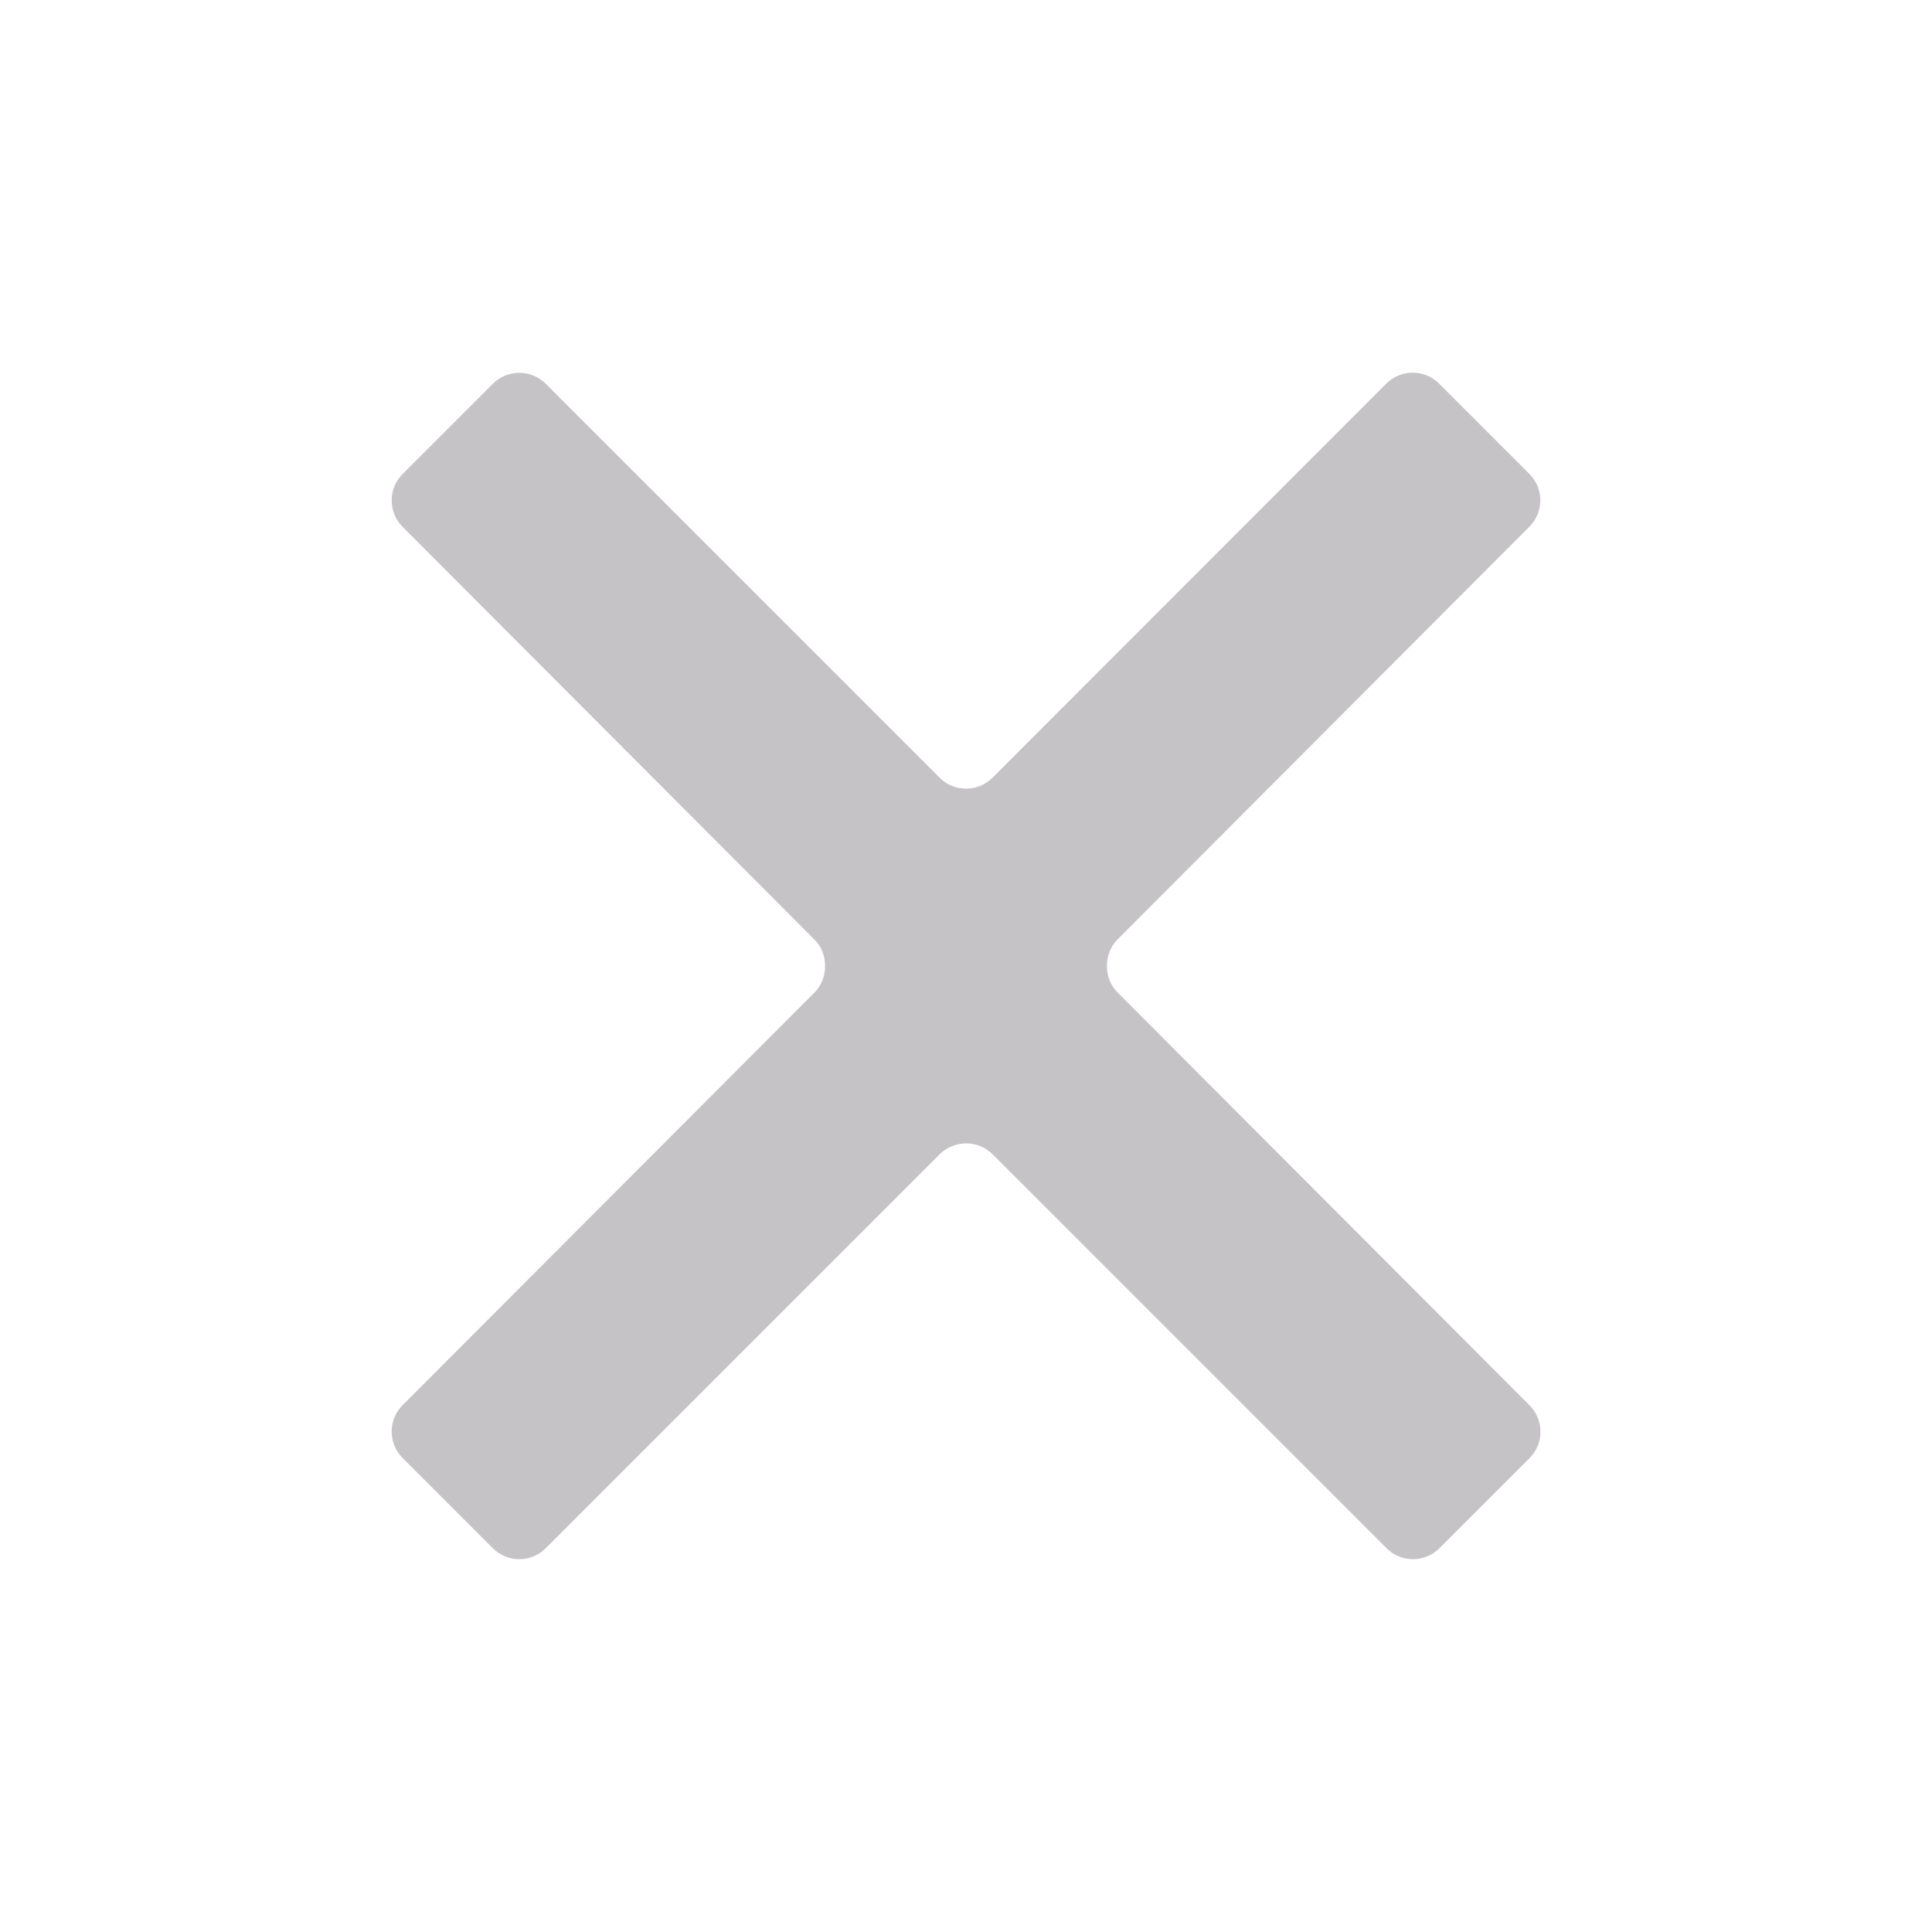
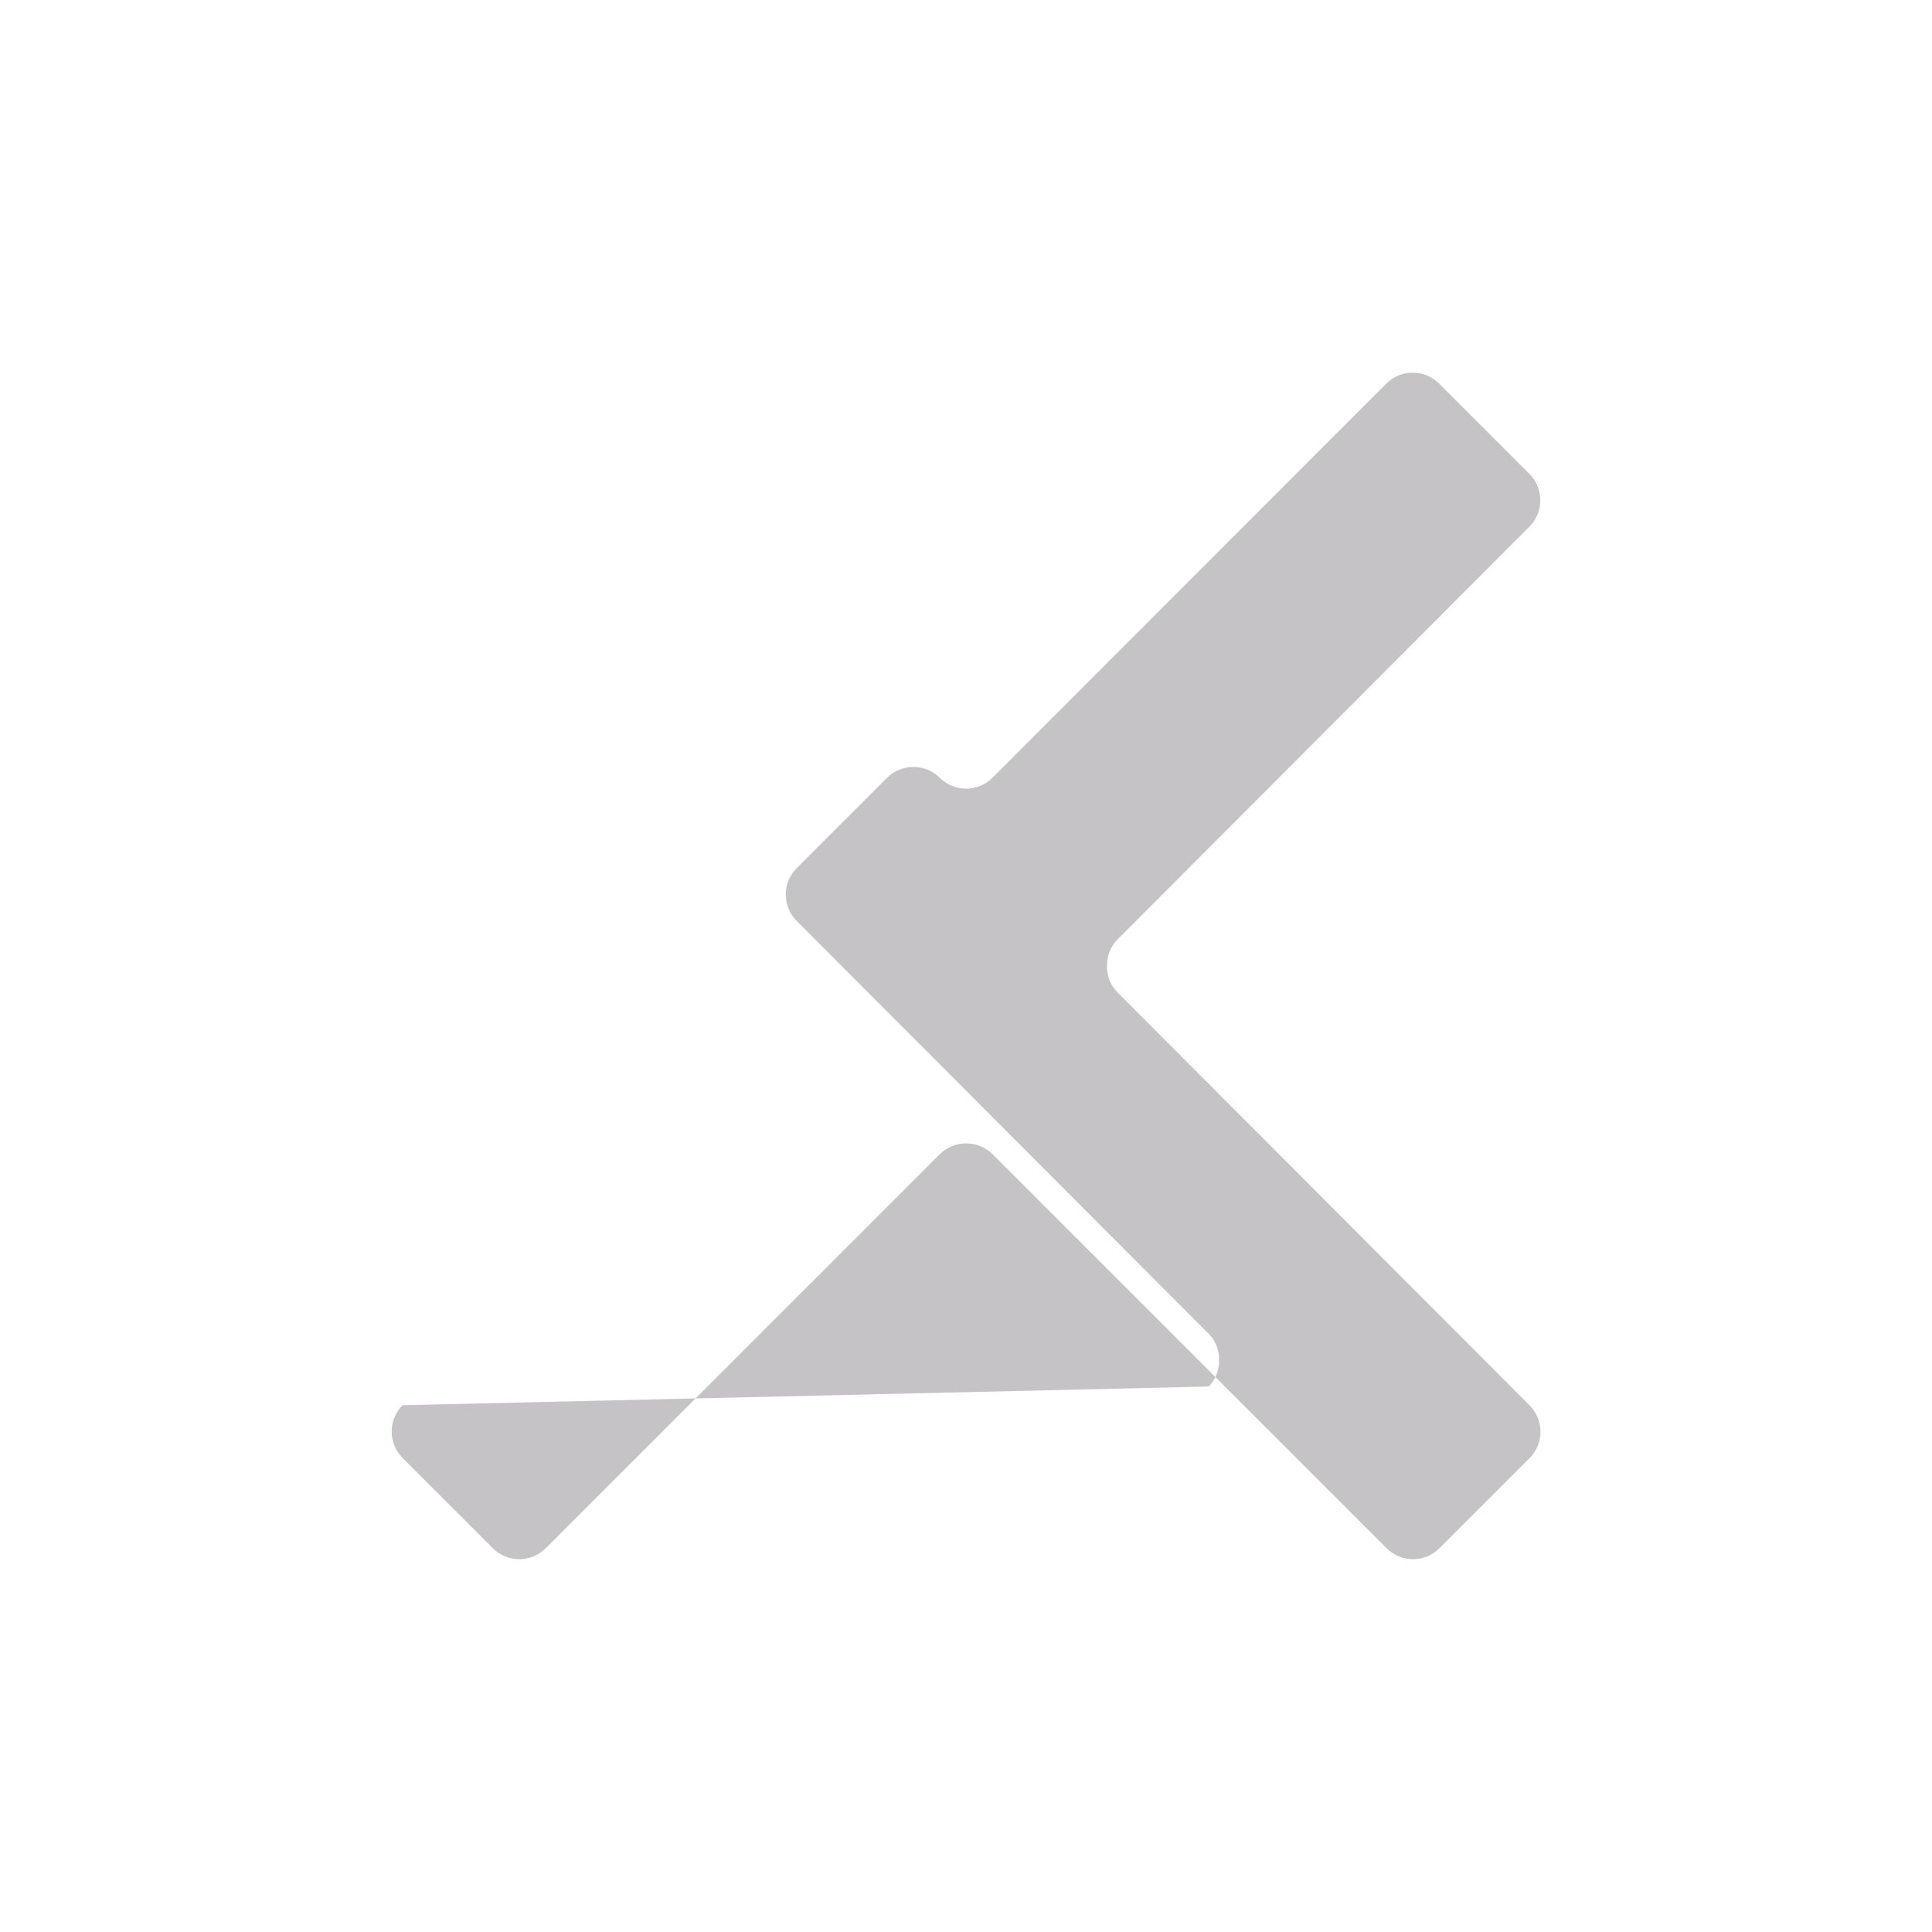
<svg xmlns="http://www.w3.org/2000/svg" xml:space="preserve" viewBox="0 0 128 128">
  <style>.st0,.st1,.st3{stroke-miterlimit:10}.st0{fill:none;stroke:#87bce2;stroke-width:.5}.st1,.st3{stroke-linecap:round;stroke-linejoin:round}.st1{fill:none;stroke:#87bce2;stroke-width:.5}.st3{stroke:#c5c3c6}.st3,.st4{fill:none}.st5{display:none}.st6{fill:#e2007a}.st6,.st7{display:inline}.st8{fill:#e2007a}.st10,.st9{fill:none;stroke:#000;stroke-linecap:round;stroke-linejoin:round;stroke-miterlimit:10}.st10{stroke-width:.992}.st11{fill:#fb894b}.st12{fill:none;stroke:#000;stroke-miterlimit:10}.st13{clip-path:url(#SVGID_1_);fill:#fb894b}.st14{fill:#4e8fc7}.st15{clip-path:url(#SVGID_2_);fill:#fb894b}.st16{clip-path:url(#SVGID_4_);fill:none}.st17{fill:#fab91a}.st18{fill:#fff}.st19{fill:#fb894b;stroke-width:.5;stroke-miterlimit:10}.st19,.st20,.st21{stroke:#fb894b}.st20{fill:#fb894b;stroke-width:.75;stroke-miterlimit:10}.st21{fill:none;stroke-width:1.7;stroke-linecap:round;stroke-linejoin:round}.st21,.st22,.st23,.st24{stroke-miterlimit:10}.st22{fill:#fb894b;stroke:#fb894b;stroke-width:.25}.st23,.st24{fill:none;stroke:#4e8fc7}.st24{stroke-linecap:round;stroke-linejoin:round}.st25{fill:#4c5c68}</style>
-   <path id="ESPANSI" fill="#c5c3c6" d="m101.33 93.1-27.3-27.36c-.44-.44-.65-1-.69-1.58.01-.11.01-.22 0-.33.04-.57.25-1.14.69-1.58l27.3-27.36c.96-.96.96-2.53 0-3.49l-5.99-5.99c-.96-.96-2.53-.96-3.49 0l-26.1 26.12c-.96.96-2.53.96-3.49 0L36.15 25.42c-.96-.96-2.53-.96-3.49 0l-5.99 5.99c-.96.96-.96 2.53 0 3.49l27.3 27.36c.44.44.65 1 .69 1.58-.01.11-.01.22 0 .33-.04.57-.25 1.14-.69 1.58L26.67 93.1c-.96.96-.96 2.53 0 3.49l5.99 5.99c.96.96 2.53.96 3.49 0l26.1-26.1c.97-.97 2.55-.97 3.52 0l26.1 26.1c.96.96 2.53.96 3.49 0l5.99-5.99c.95-.96.95-2.52-.02-3.49z" />
+   <path id="ESPANSI" fill="#c5c3c6" d="m101.33 93.1-27.3-27.36c-.44-.44-.65-1-.69-1.58.01-.11.01-.22 0-.33.04-.57.25-1.14.69-1.58l27.3-27.36c.96-.96.96-2.53 0-3.49l-5.99-5.99c-.96-.96-2.53-.96-3.49 0l-26.1 26.12c-.96.96-2.53.96-3.49 0c-.96-.96-2.53-.96-3.49 0l-5.99 5.99c-.96.96-.96 2.53 0 3.49l27.3 27.36c.44.44.65 1 .69 1.58-.01.11-.01.22 0 .33-.04.57-.25 1.14-.69 1.58L26.67 93.1c-.96.96-.96 2.53 0 3.49l5.99 5.99c.96.96 2.53.96 3.49 0l26.1-26.1c.97-.97 2.55-.97 3.52 0l26.1 26.1c.96.96 2.53.96 3.49 0l5.99-5.99c.95-.96.95-2.52-.02-3.49z" />
</svg>